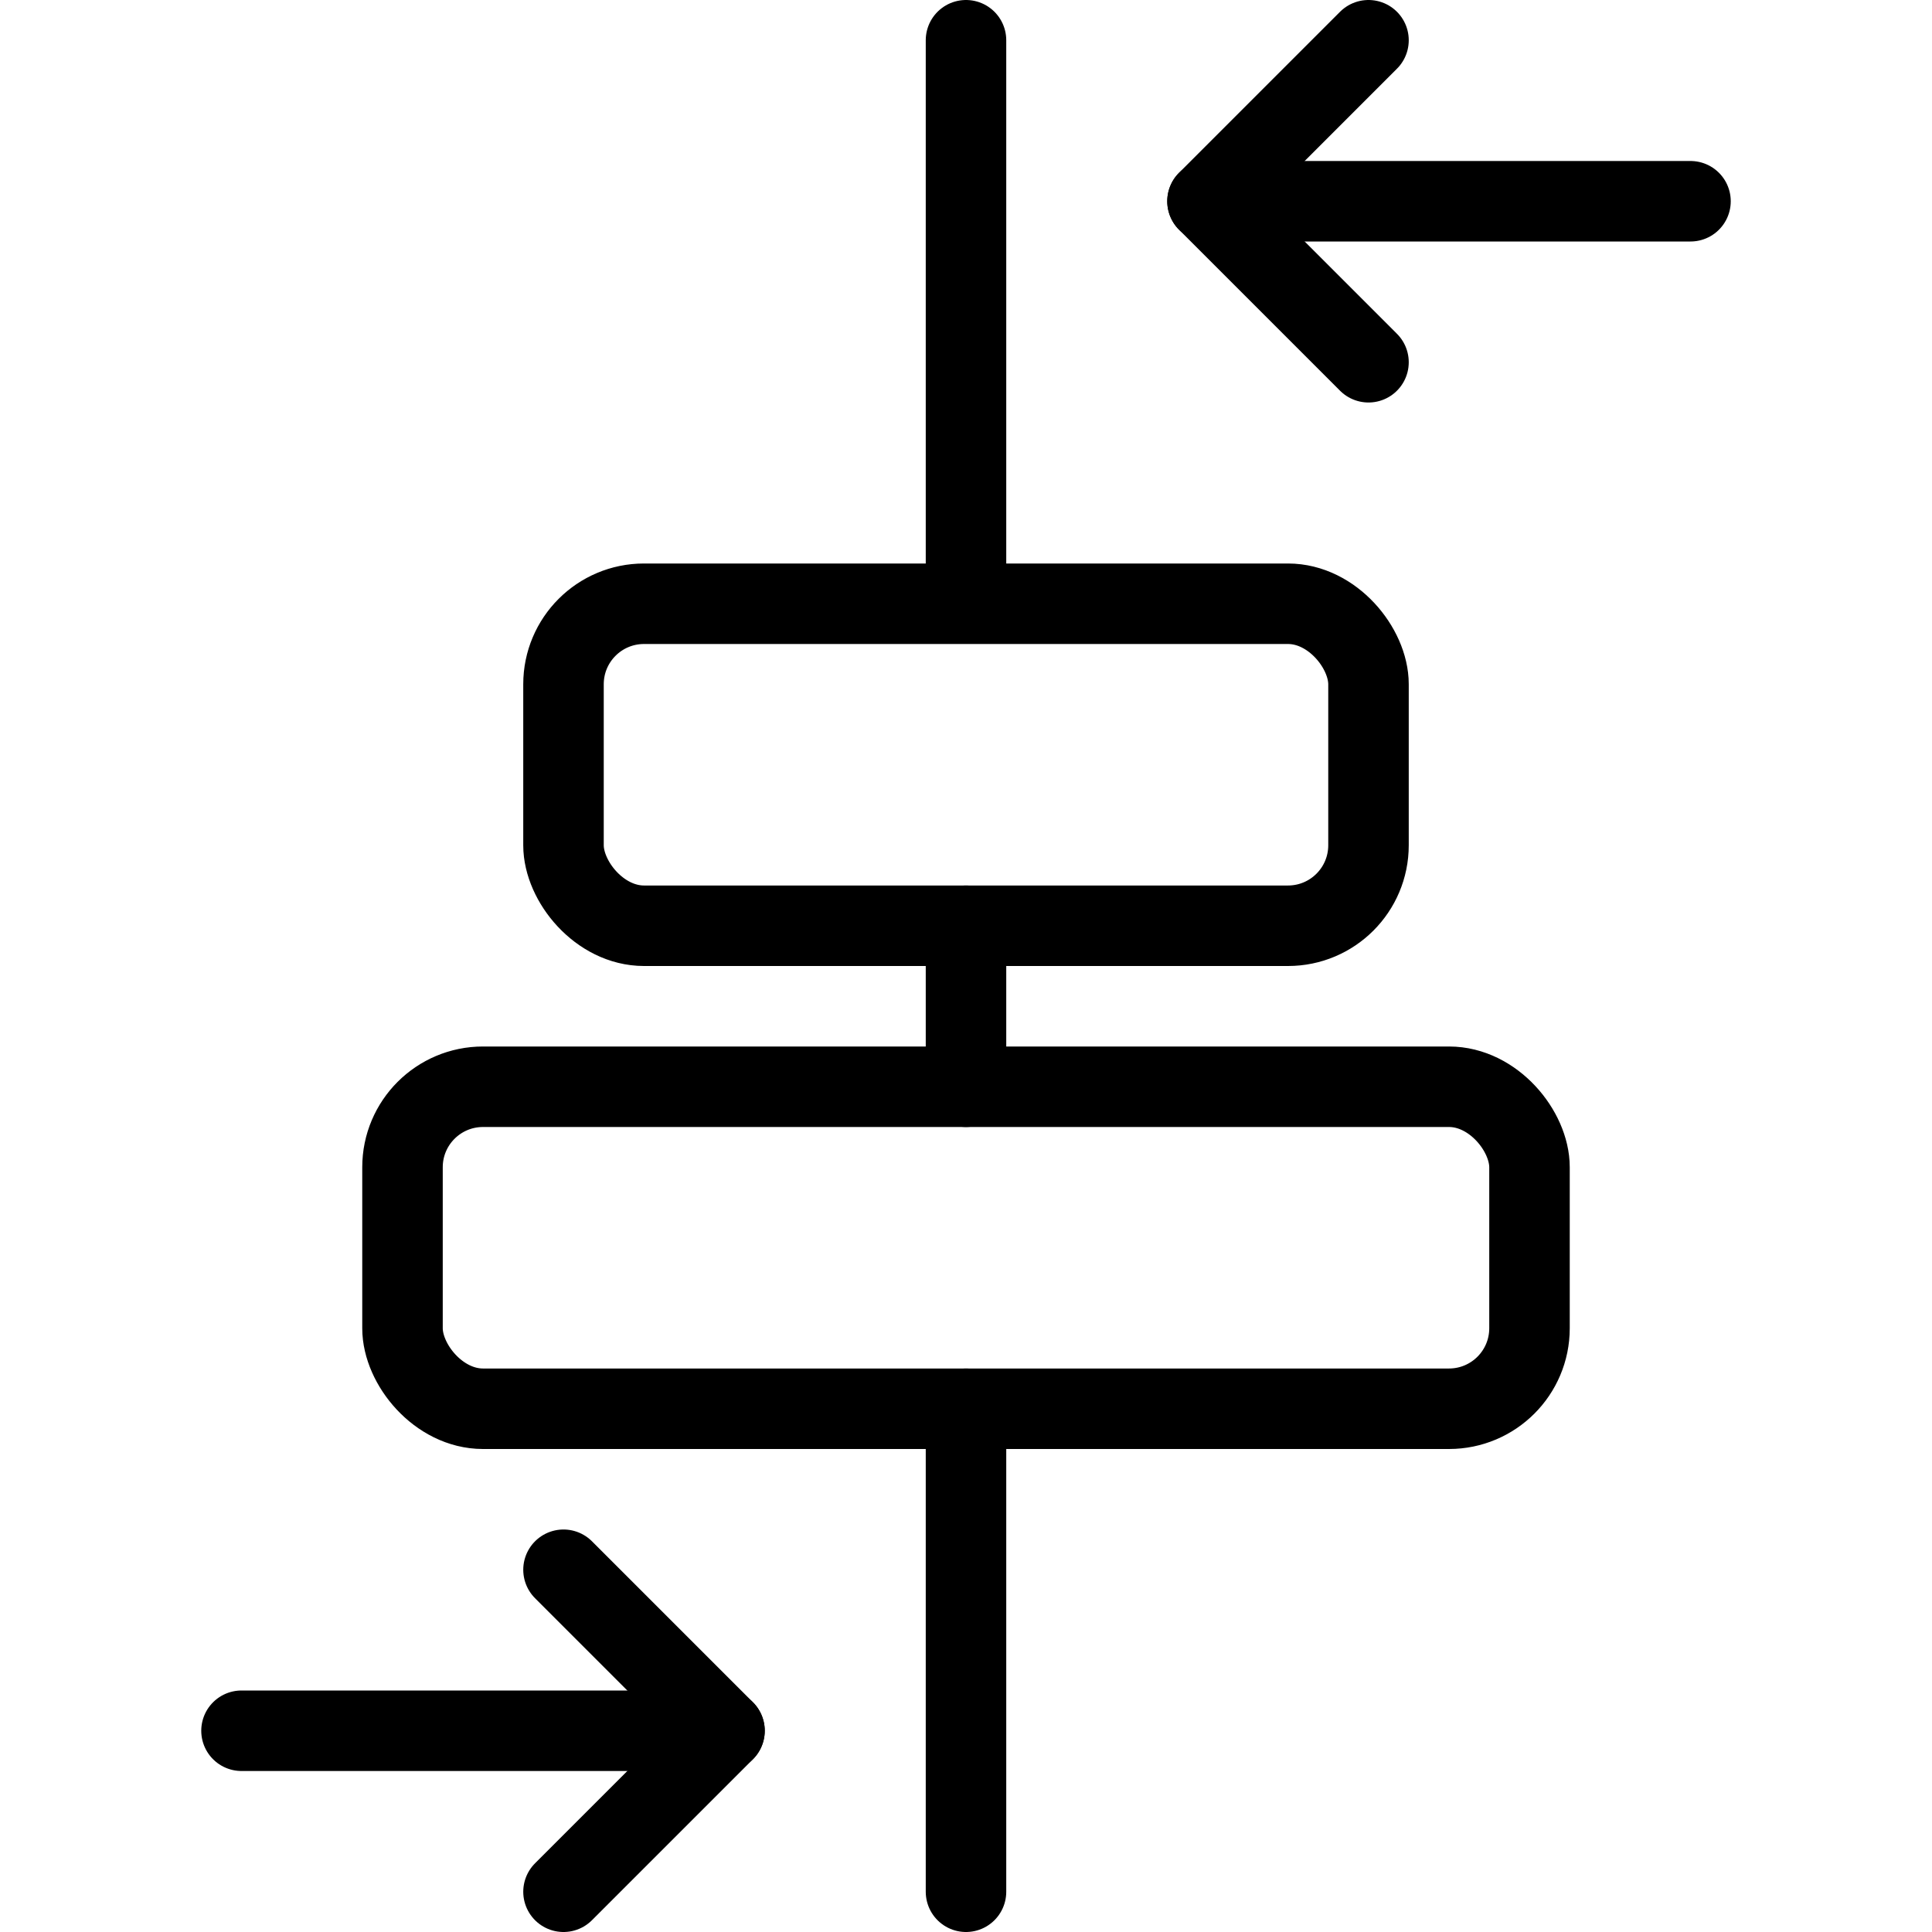
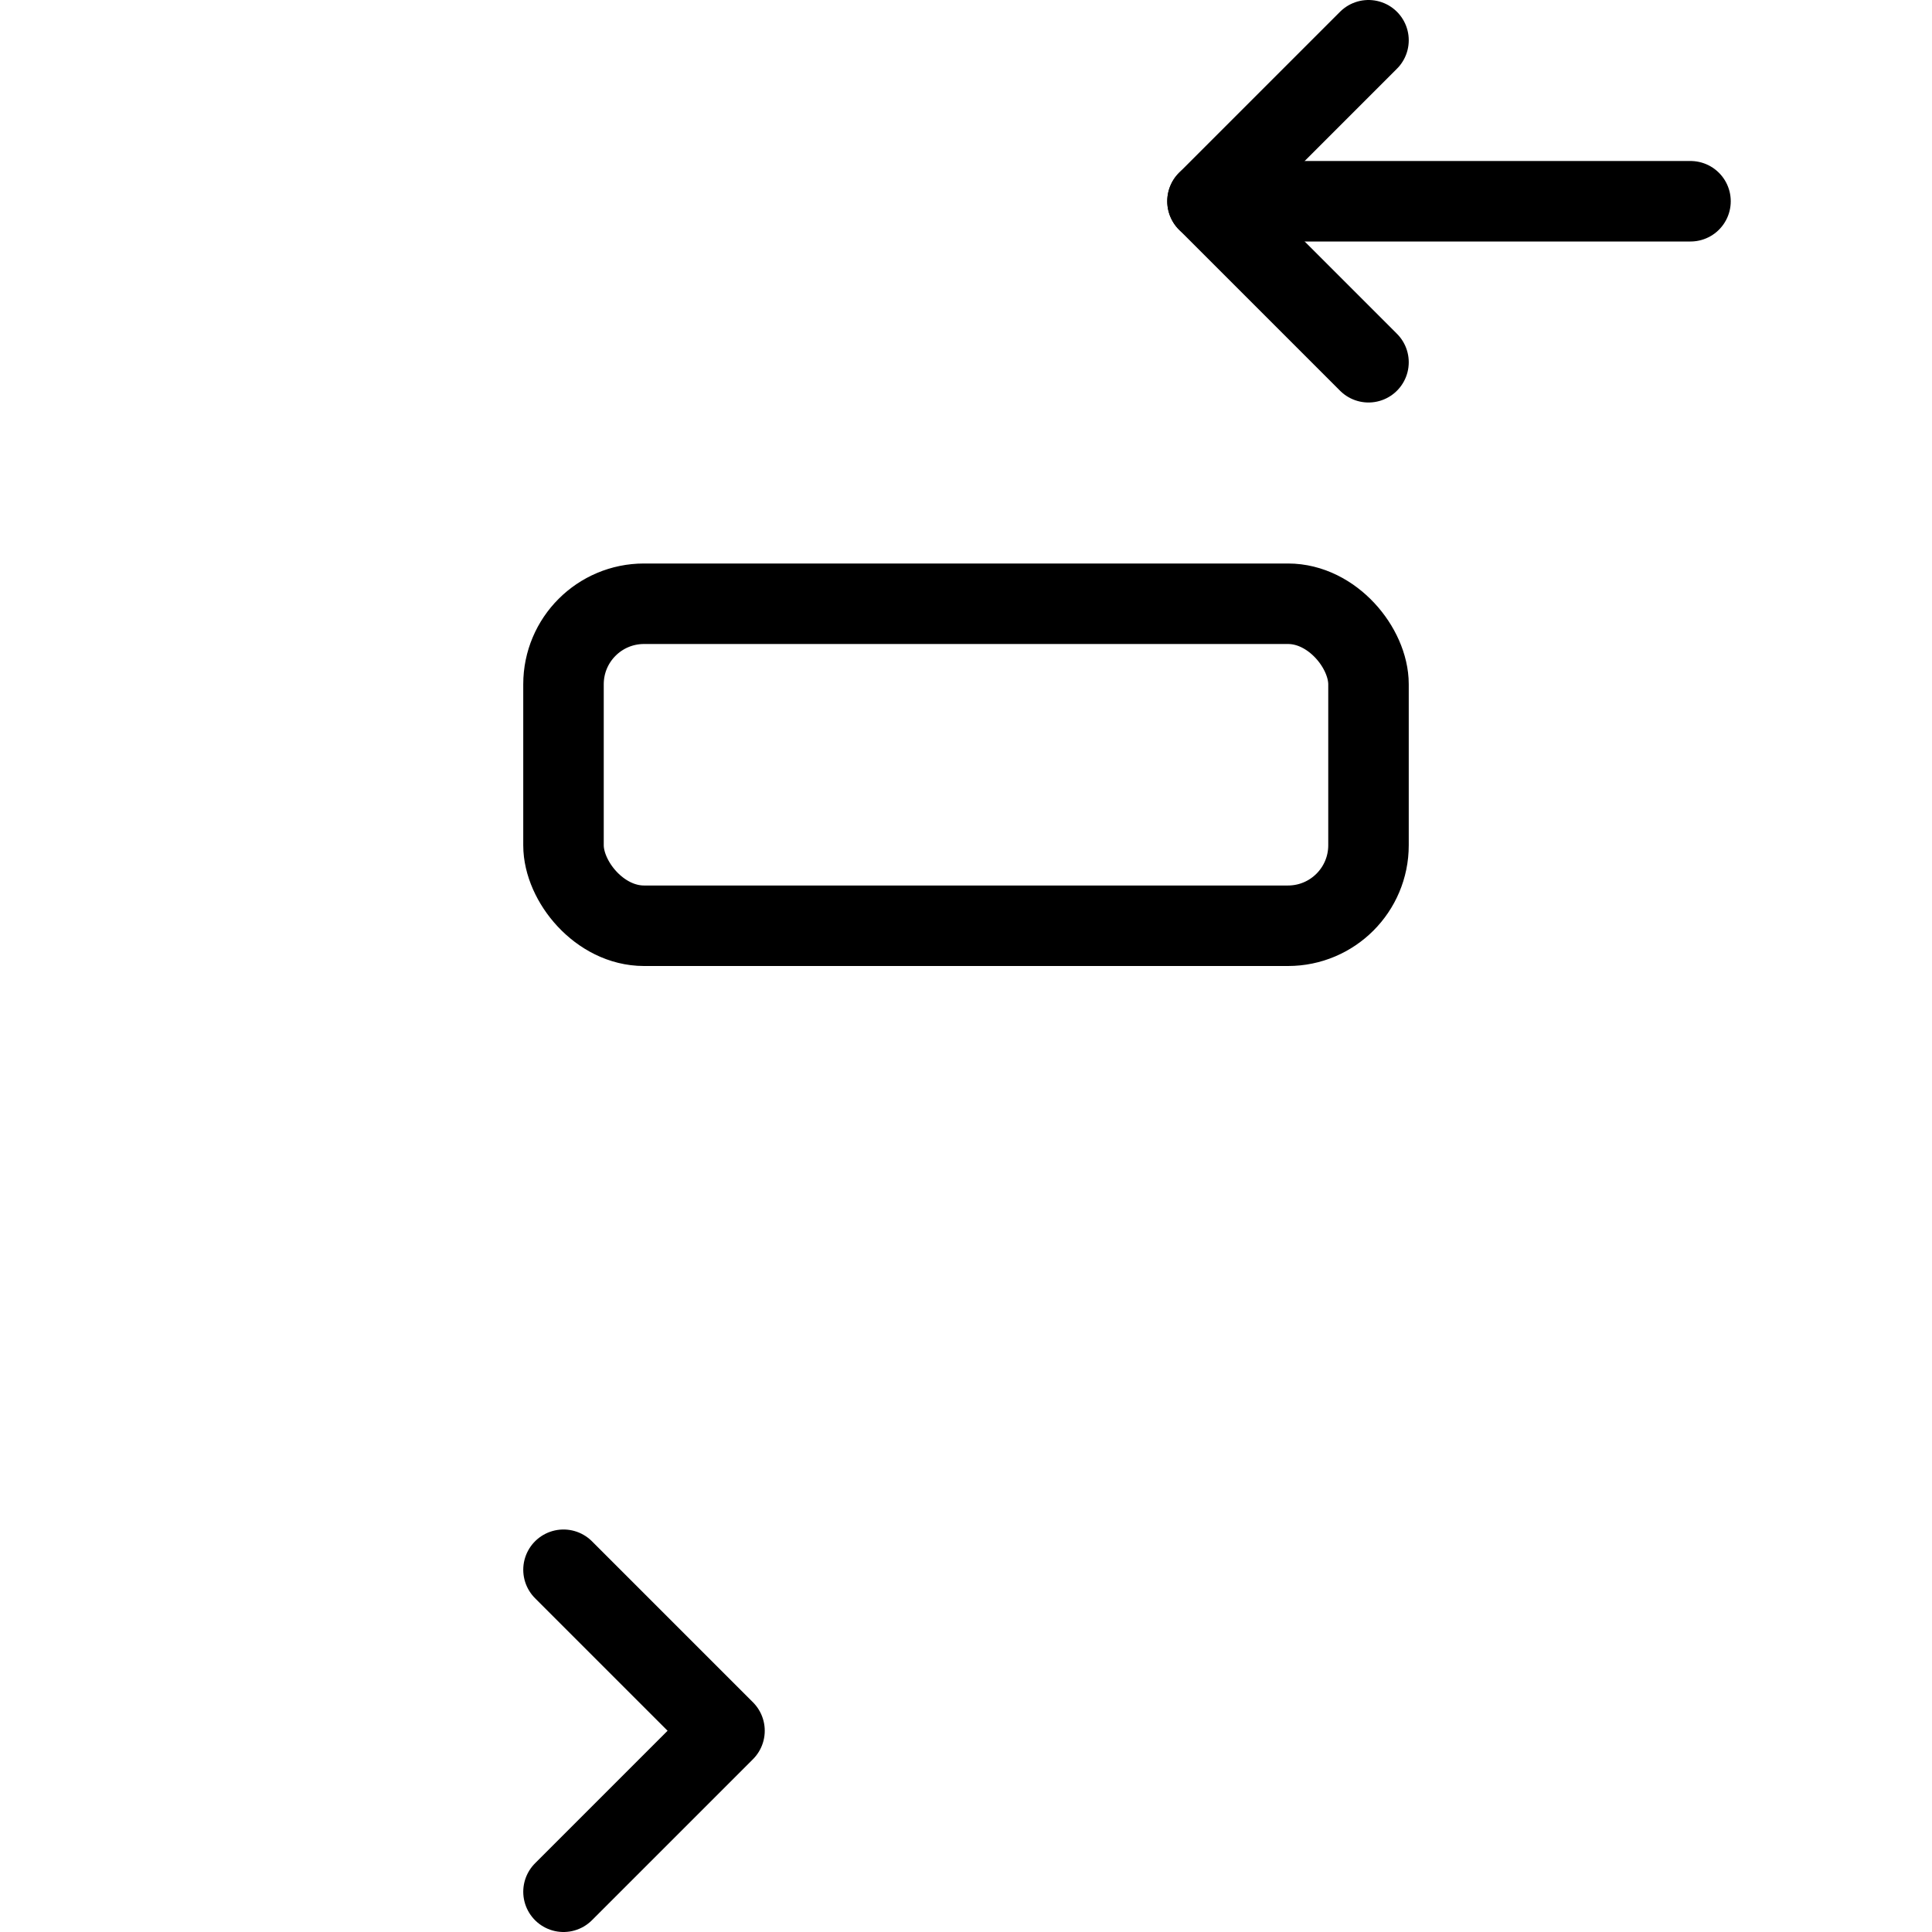
<svg xmlns="http://www.w3.org/2000/svg" viewBox="0 0 24 24">
  <g transform="matrix(1,0,0,1,0,0)">
    <defs>
      <style>.a{fill:none;stroke:#000000;stroke-linecap:round;stroke-linejoin:round;}</style>
    </defs>
    <title>align-middle-move-horizontal</title>
-     <line class="a" x1="12" y1="7.496" x2="12" y2="0.5" />
-     <line class="a" x1="12" y1="23.5" x2="12" y2="17.5" />
-     <rect class="a" x="5" y="13.5" width="14" height="4" rx="1" ry="1" />
    <rect class="a" x="7" y="7.5" width="10" height="4" rx="1" ry="1" />
    <line class="a" x1="21" y1="2.5" x2="15" y2="2.5" />
    <polyline class="a" points="17 4.5 15 2.5 17 0.5" />
-     <line class="a" x1="3" y1="21.5" x2="9" y2="21.5" />
    <polyline class="a" points="7 19.5 9 21.5 7 23.5" />
-     <line class="a" x1="12" y1="11.5" x2="12" y2="13.5" />
  </g>
</svg>